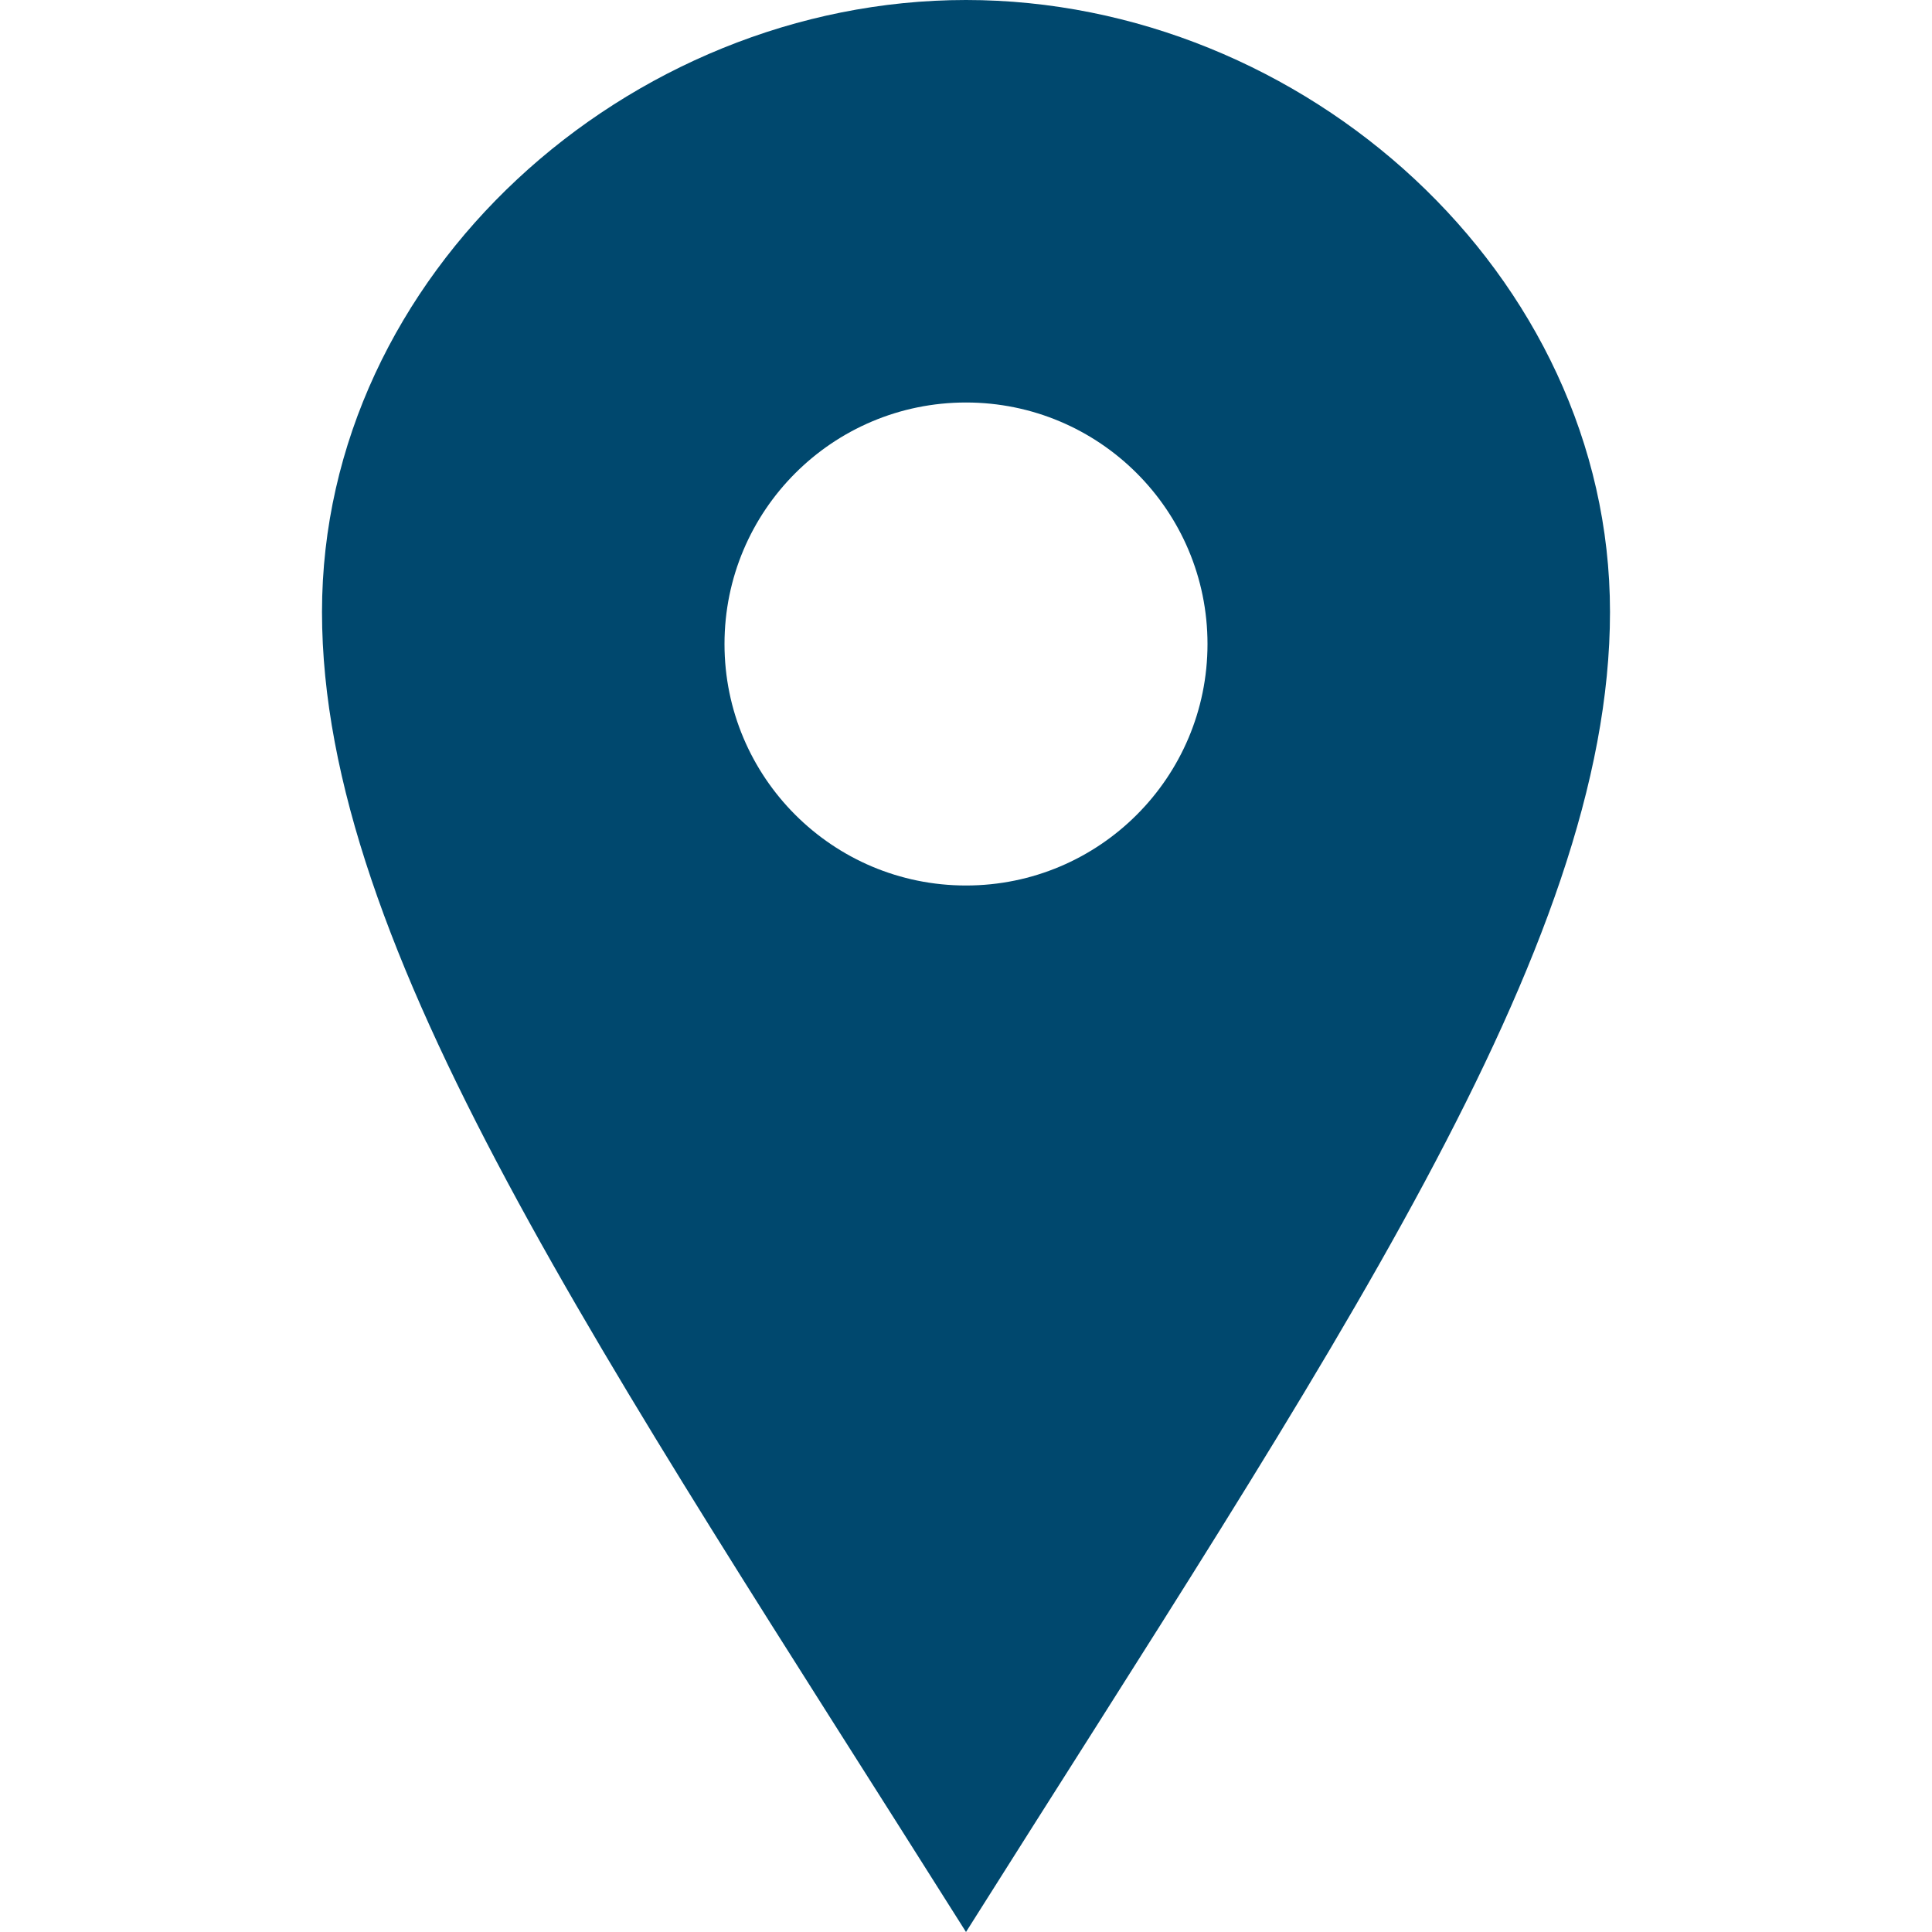
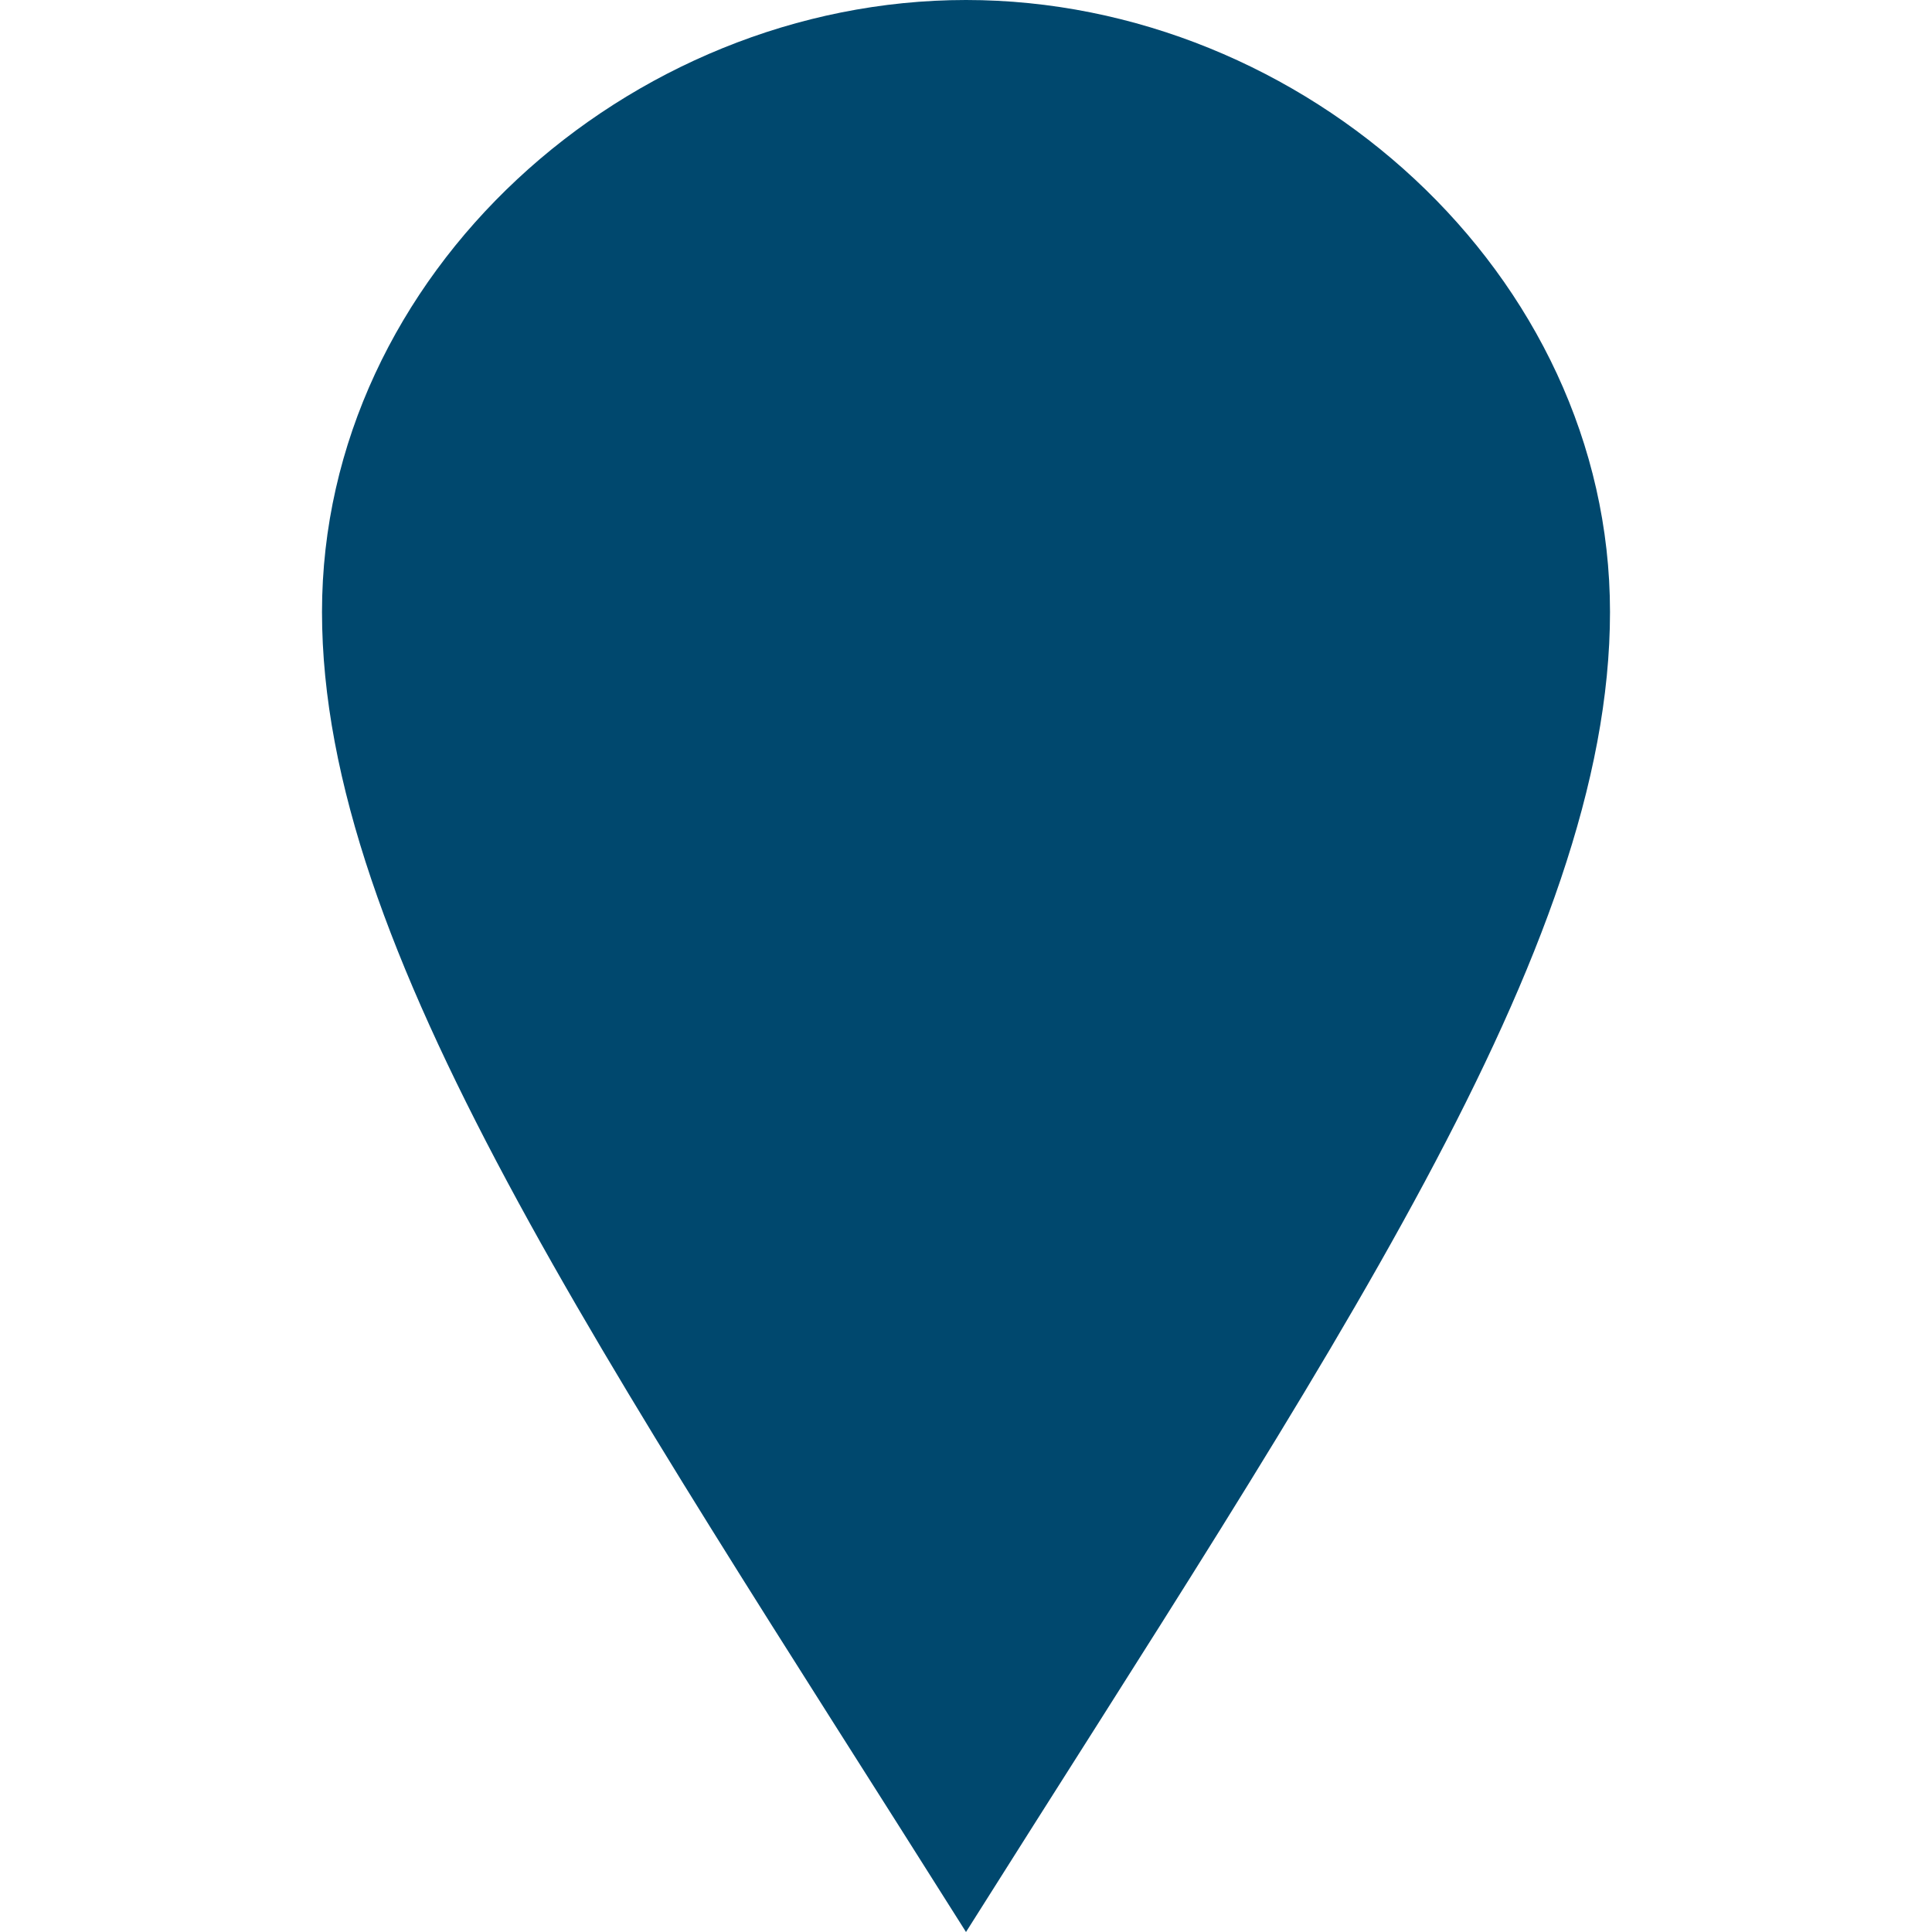
<svg xmlns="http://www.w3.org/2000/svg" height="24" viewBox="0 0 24 24" width="24" fill="rgb(0, 72, 110)" style="color: rgb(97, 97, 97);">
-   <path d="M12 0c-4.198 0-8 3.403-8 7.602 0 4.198 3.469 9.21 8 16.398 4.531-7.188 8-12.2 8-16.398 0-4.199-3.801-7.602-8-7.602zm0 11c-1.657 0-3-1.343-3-3s1.343-3 3-3 3 1.343 3 3-1.343 3-3 3z" />
+   <path d="M12 0c-4.198 0-8 3.403-8 7.602 0 4.198 3.469 9.21 8 16.398 4.531-7.188 8-12.2 8-16.398 0-4.199-3.801-7.602-8-7.602zc-1.657 0-3-1.343-3-3s1.343-3 3-3 3 1.343 3 3-1.343 3-3 3z" />
</svg>